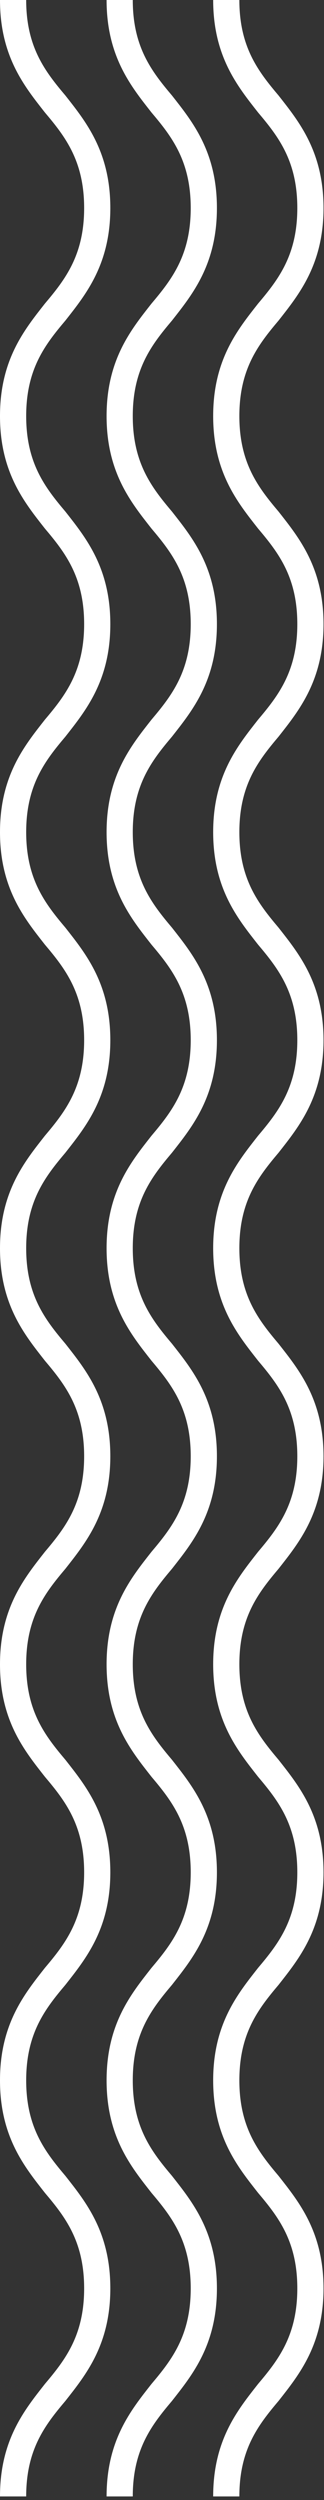
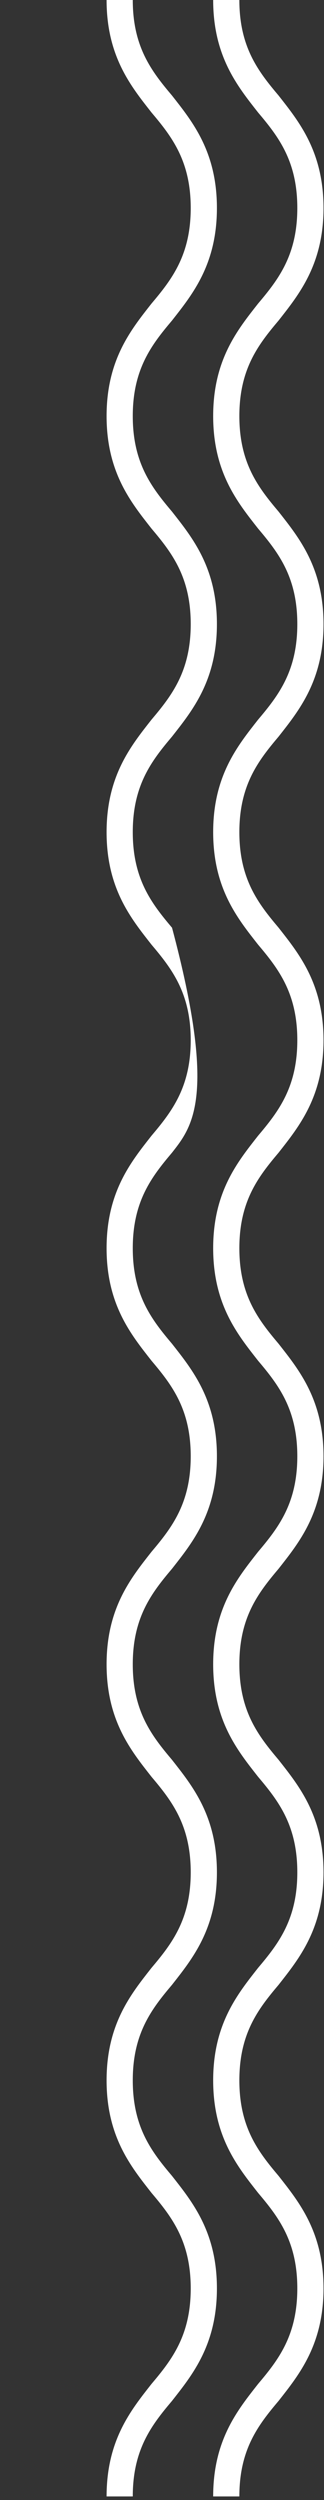
<svg xmlns="http://www.w3.org/2000/svg" width="63" height="485" viewBox="0 0 63 485" fill="none">
  <rect x="0" y="0" width="63" height="485" fill="#333333" stroke="none" />
-   <path d="M5.09 484.309H0C0 473.401 4.727 467.584 8.726 462.493C12.726 457.767 16.362 453.04 16.362 443.95C16.362 434.86 12.726 430.133 8.726 425.407C4.727 420.316 0 414.499 0 403.591C0 392.683 4.727 386.866 8.726 381.775C12.726 377.049 16.362 372.322 16.362 363.232C16.362 354.142 12.726 349.415 8.726 344.689C4.727 339.598 0 333.781 0 322.873C0 311.965 4.727 306.147 8.726 301.057C12.726 296.33 16.362 291.604 16.362 282.514C16.362 273.424 12.726 268.697 8.726 263.97C4.727 258.88 0 253.062 0 242.155C0 231.247 4.727 225.429 8.726 220.339C12.726 215.612 16.362 210.885 16.362 201.795C16.362 192.706 12.726 187.979 8.726 183.252C4.727 178.162 0 172.344 0 161.436C0 150.529 4.727 144.711 8.726 139.621C12.726 134.894 16.362 130.167 16.362 121.077C16.362 111.987 12.726 107.261 8.726 102.534C4.727 97.444 0 91.626 0 80.718C0 69.81 4.727 63.993 8.726 58.903C12.726 54.176 16.362 49.449 16.362 40.359C16.362 31.269 12.726 26.543 8.726 21.816C4.727 16.725 0 10.908 0 0H5.09C5.09 9.09 8.726 13.817 12.726 18.543C16.725 23.634 21.452 29.451 21.452 40.359C21.452 51.267 16.725 57.084 12.726 62.175C8.726 66.902 5.09 71.628 5.09 80.718C5.09 89.808 8.726 94.535 12.726 99.262C16.725 104.352 21.452 110.169 21.452 121.077C21.452 131.985 16.725 137.803 12.726 142.893C8.726 147.62 5.09 152.347 5.09 161.436C5.09 170.526 8.726 175.253 12.726 179.98C16.725 185.07 21.452 190.888 21.452 201.795C21.452 212.703 16.725 218.521 12.726 223.611C8.726 228.338 5.09 233.065 5.09 242.155C5.09 251.245 8.726 255.971 12.726 260.698C16.725 265.788 21.452 271.606 21.452 282.514C21.452 293.422 16.725 299.239 12.726 304.329C8.726 309.056 5.09 313.783 5.09 322.873C5.09 331.963 8.726 336.689 12.726 341.416C16.725 346.507 21.452 352.324 21.452 363.232C21.452 374.14 16.725 379.957 12.726 385.048C8.726 389.774 5.09 394.501 5.09 403.591C5.09 412.681 8.726 417.408 12.726 422.134C16.725 427.225 21.452 433.042 21.452 443.95C21.452 454.858 16.725 460.676 12.726 465.766C8.726 470.493 5.09 475.219 5.09 484.309Z" fill="white" />
-   <path d="M25.815 484.309H20.725C20.725 473.401 25.451 467.584 29.451 462.493C33.451 457.767 37.087 453.04 37.087 443.95C37.087 434.86 33.451 430.133 29.451 425.407C25.451 420.316 20.725 414.499 20.725 403.591C20.725 392.683 25.451 386.866 29.451 381.775C33.451 377.049 37.087 372.322 37.087 363.232C37.087 354.142 33.451 349.415 29.451 344.689C25.451 339.598 20.725 333.781 20.725 322.873C20.725 311.965 25.451 306.147 29.451 301.057C33.451 296.33 37.087 291.604 37.087 282.514C37.087 273.424 33.451 268.697 29.451 263.97C25.451 258.88 20.725 253.062 20.725 242.155C20.725 231.247 25.451 225.429 29.451 220.339C33.451 215.612 37.087 210.885 37.087 201.795C37.087 192.706 33.451 187.979 29.451 183.252C25.451 178.162 20.725 172.344 20.725 161.436C20.725 150.529 25.451 144.711 29.451 139.621C33.451 134.894 37.087 130.167 37.087 121.077C37.087 111.987 33.451 107.261 29.451 102.534C25.451 97.444 20.725 91.626 20.725 80.718C20.725 69.81 25.451 63.993 29.451 58.903C33.451 54.176 37.087 49.449 37.087 40.359C37.087 31.269 33.451 26.543 29.451 21.816C25.451 16.725 20.725 10.908 20.725 0H25.815C25.815 9.09 29.451 13.817 33.451 18.543C37.45 23.634 42.177 29.451 42.177 40.359C42.177 51.267 37.45 57.084 33.451 62.175C29.451 66.902 25.815 71.628 25.815 80.718C25.815 89.808 29.451 94.535 33.451 99.262C37.45 104.352 42.177 110.169 42.177 121.077C42.177 131.985 37.45 137.803 33.451 142.893C29.451 147.62 25.815 152.347 25.815 161.436C25.815 170.526 29.451 175.253 33.451 179.98C37.45 185.07 42.177 190.888 42.177 201.795C42.177 212.703 37.45 218.521 33.451 223.611C29.451 228.338 25.815 233.065 25.815 242.155C25.815 251.245 29.451 255.971 33.451 260.698C37.45 265.788 42.177 271.606 42.177 282.514C42.177 293.422 37.45 299.239 33.451 304.329C29.451 309.056 25.815 313.783 25.815 322.873C25.815 331.963 29.451 336.689 33.451 341.416C37.45 346.507 42.177 352.324 42.177 363.232C42.177 374.14 37.45 379.957 33.451 385.048C29.451 389.774 25.815 394.501 25.815 403.591C25.815 412.681 29.451 417.408 33.451 422.134C37.45 427.225 42.177 433.042 42.177 443.95C42.177 454.858 37.45 460.676 33.451 465.766C29.451 470.493 25.815 475.219 25.815 484.309Z" fill="white" />
+   <path d="M25.815 484.309H20.725C20.725 473.401 25.451 467.584 29.451 462.493C33.451 457.767 37.087 453.04 37.087 443.95C37.087 434.86 33.451 430.133 29.451 425.407C25.451 420.316 20.725 414.499 20.725 403.591C20.725 392.683 25.451 386.866 29.451 381.775C33.451 377.049 37.087 372.322 37.087 363.232C37.087 354.142 33.451 349.415 29.451 344.689C25.451 339.598 20.725 333.781 20.725 322.873C20.725 311.965 25.451 306.147 29.451 301.057C33.451 296.33 37.087 291.604 37.087 282.514C37.087 273.424 33.451 268.697 29.451 263.97C25.451 258.88 20.725 253.062 20.725 242.155C20.725 231.247 25.451 225.429 29.451 220.339C33.451 215.612 37.087 210.885 37.087 201.795C37.087 192.706 33.451 187.979 29.451 183.252C25.451 178.162 20.725 172.344 20.725 161.436C20.725 150.529 25.451 144.711 29.451 139.621C33.451 134.894 37.087 130.167 37.087 121.077C37.087 111.987 33.451 107.261 29.451 102.534C25.451 97.444 20.725 91.626 20.725 80.718C20.725 69.81 25.451 63.993 29.451 58.903C33.451 54.176 37.087 49.449 37.087 40.359C37.087 31.269 33.451 26.543 29.451 21.816C25.451 16.725 20.725 10.908 20.725 0H25.815C25.815 9.09 29.451 13.817 33.451 18.543C37.45 23.634 42.177 29.451 42.177 40.359C42.177 51.267 37.45 57.084 33.451 62.175C29.451 66.902 25.815 71.628 25.815 80.718C25.815 89.808 29.451 94.535 33.451 99.262C37.45 104.352 42.177 110.169 42.177 121.077C42.177 131.985 37.45 137.803 33.451 142.893C29.451 147.62 25.815 152.347 25.815 161.436C25.815 170.526 29.451 175.253 33.451 179.98C42.177 212.703 37.45 218.521 33.451 223.611C29.451 228.338 25.815 233.065 25.815 242.155C25.815 251.245 29.451 255.971 33.451 260.698C37.45 265.788 42.177 271.606 42.177 282.514C42.177 293.422 37.45 299.239 33.451 304.329C29.451 309.056 25.815 313.783 25.815 322.873C25.815 331.963 29.451 336.689 33.451 341.416C37.45 346.507 42.177 352.324 42.177 363.232C42.177 374.14 37.45 379.957 33.451 385.048C29.451 389.774 25.815 394.501 25.815 403.591C25.815 412.681 29.451 417.408 33.451 422.134C37.45 427.225 42.177 433.042 42.177 443.95C42.177 454.858 37.45 460.676 33.451 465.766C29.451 470.493 25.815 475.219 25.815 484.309Z" fill="white" />
  <path d="M46.541 484.309H41.45C41.45 473.401 46.177 467.584 50.177 462.493C54.176 457.767 57.812 453.04 57.812 443.95C57.812 434.86 54.176 430.133 50.177 425.407C46.177 420.316 41.45 414.499 41.45 403.591C41.45 392.683 46.177 386.866 50.177 381.775C54.176 377.049 57.812 372.322 57.812 363.232C57.812 354.142 54.176 349.415 50.177 344.689C46.177 339.598 41.45 333.781 41.45 322.873C41.45 311.965 46.177 306.147 50.177 301.057C54.176 296.33 57.812 291.604 57.812 282.514C57.812 273.424 54.176 268.697 50.177 263.97C46.177 258.88 41.45 253.062 41.45 242.155C41.45 231.247 46.177 225.429 50.177 220.339C54.176 215.612 57.812 210.885 57.812 201.795C57.812 192.706 54.176 187.979 50.177 183.252C46.177 178.162 41.45 172.344 41.45 161.436C41.45 150.529 46.177 144.711 50.177 139.621C54.176 134.894 57.812 130.167 57.812 121.077C57.812 111.987 54.176 107.261 50.177 102.534C46.177 97.444 41.45 91.626 41.45 80.718C41.45 69.81 46.177 63.993 50.177 58.903C54.176 54.176 57.812 49.449 57.812 40.359C57.812 31.269 54.176 26.543 50.177 21.816C46.177 16.725 41.45 10.908 41.45 0H46.541C46.541 9.09 50.177 13.817 54.176 18.543C58.176 23.634 62.903 29.451 62.903 40.359C62.903 51.267 58.176 57.084 54.176 62.175C50.177 66.902 46.541 71.628 46.541 80.718C46.541 89.808 50.177 94.535 54.176 99.262C58.176 104.352 62.903 110.169 62.903 121.077C62.903 131.985 58.176 137.803 54.176 142.893C50.177 147.62 46.541 152.347 46.541 161.436C46.541 170.526 50.177 175.253 54.176 179.98C58.176 185.07 62.903 190.888 62.903 201.795C62.903 212.703 58.176 218.521 54.176 223.611C50.177 228.338 46.541 233.065 46.541 242.155C46.541 251.245 50.177 255.971 54.176 260.698C58.176 265.788 62.903 271.606 62.903 282.514C62.903 293.422 58.176 299.239 54.176 304.329C50.177 309.056 46.541 313.783 46.541 322.873C46.541 331.963 50.177 336.689 54.176 341.416C58.176 346.507 62.903 352.324 62.903 363.232C62.903 374.14 58.176 379.957 54.176 385.048C50.177 389.774 46.541 394.501 46.541 403.591C46.541 412.681 50.177 417.408 54.176 422.134C58.176 427.225 62.903 433.042 62.903 443.95C62.903 454.858 58.176 460.676 54.176 465.766C50.177 470.493 46.541 475.219 46.541 484.309Z" fill="white" />
</svg>